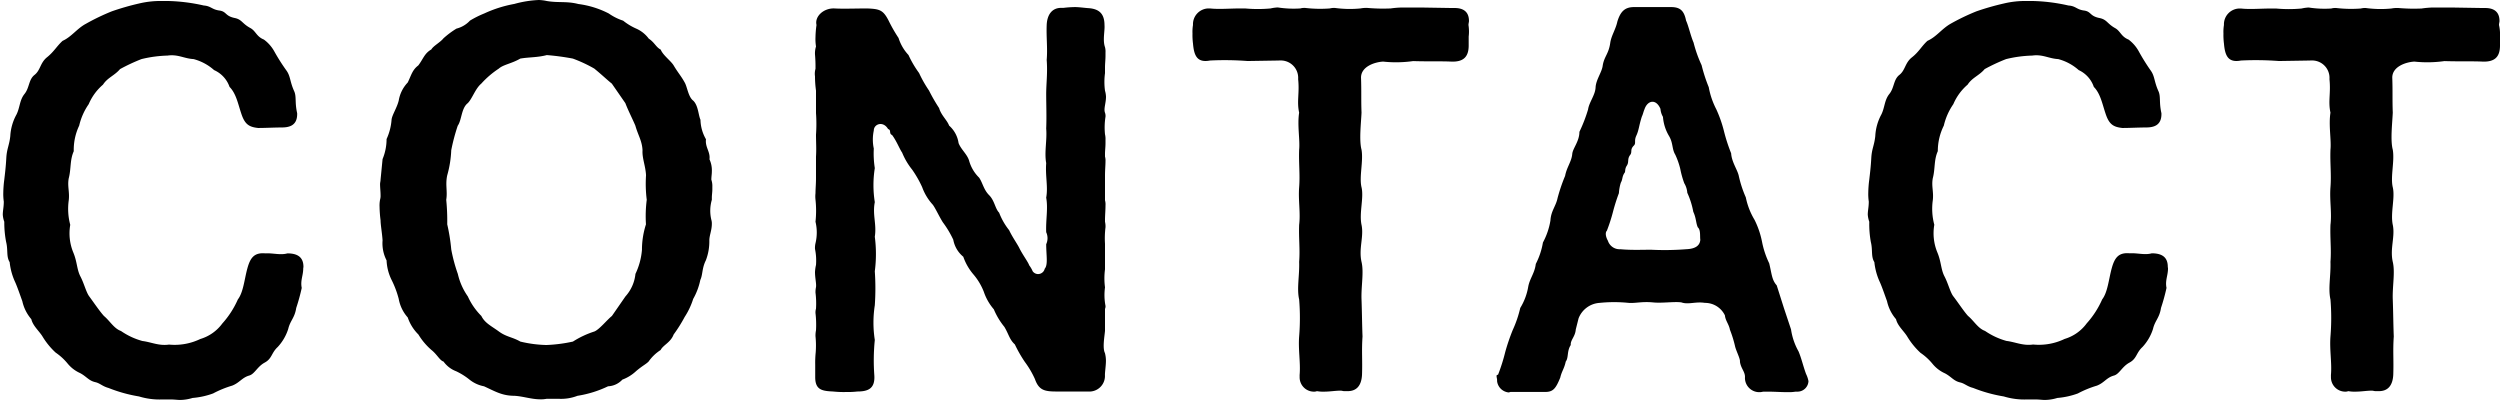
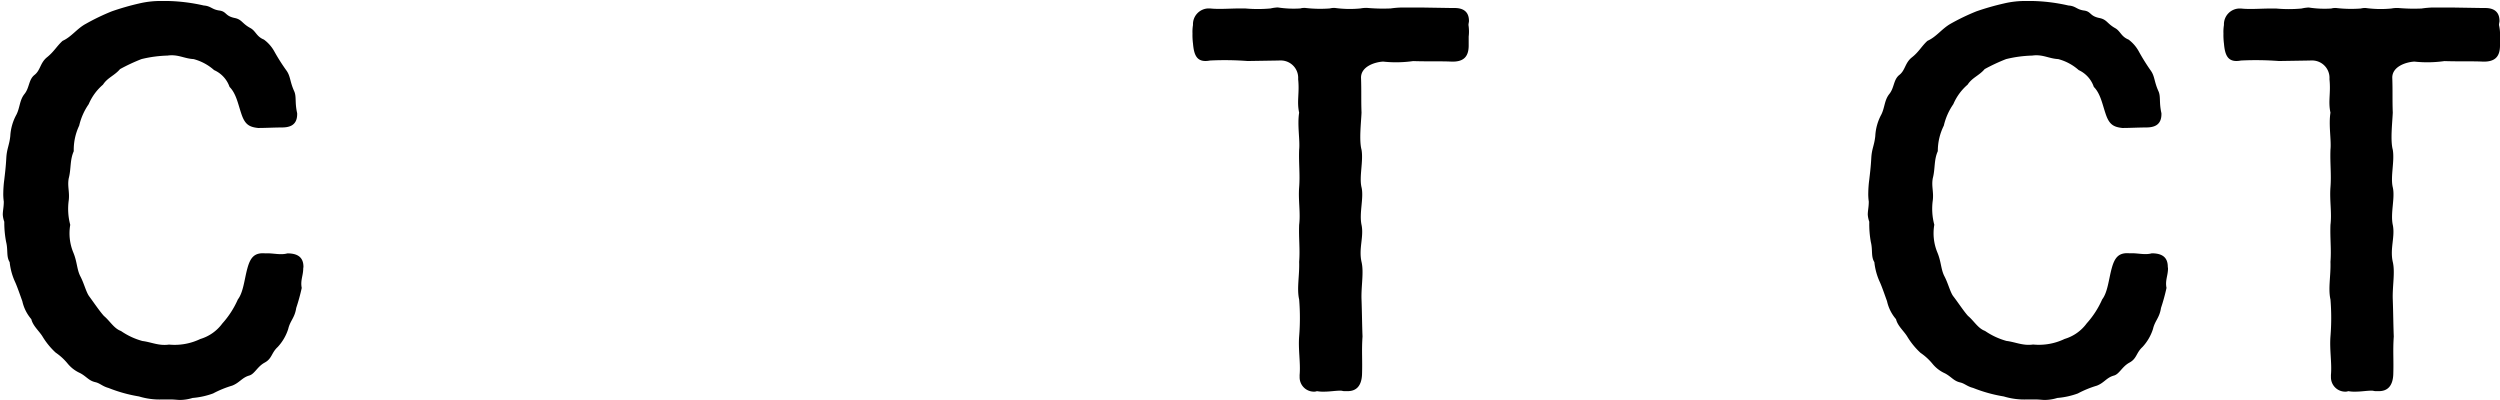
<svg xmlns="http://www.w3.org/2000/svg" id="レイヤー_1" data-name="レイヤー 1" viewBox="0 0 349.48 55.87">
  <g id="Layer_2" data-name="Layer 2">
    <g id="Layer_1-2" data-name="Layer 1-2">
      <g id="Group_97" data-name="Group 97">
        <g id="Group_96" data-name="Group 96">
          <g id="ttl_contents" data-name="ttl contents">
            <g id="CONTACT">
              <path d="M42.39,37.52c0,1-.42,1.68-.21,2.73a27,27,0,0,1-.77,2.8c-.21,1.4-.84,1.75-1.12,2.94a6.67,6.67,0,0,1-1.47,2.52c-.91.84-.77,1.61-1.82,2.18s-1.4,1.6-2.17,1.81c-1,.29-1.33,1-2.38,1.41A14.3,14.3,0,0,0,29.79,55a10.84,10.84,0,0,1-2.87.63,6.15,6.15,0,0,1-1.75.28c-.35,0-.77-.07-1.33-.07H22.72a9.92,9.92,0,0,1-3.29-.42,20.52,20.52,0,0,1-4.27-1.19c-.85-.23-1.19-.67-1.85-.81-.91-.21-1.19-.77-2.1-1.26a4.77,4.77,0,0,1-1.75-1.33,7.94,7.94,0,0,0-1.68-1.54A10.26,10.26,0,0,1,5.92,47c-.49-.77-1.33-1.47-1.54-2.38A5.72,5.72,0,0,1,3.12,42.1c-.28-.77-.7-2-1-2.66a8.77,8.77,0,0,1-.77-2.8c-.49-.77-.21-1.68-.49-2.8A14.3,14.3,0,0,1,.6,31a3.43,3.43,0,0,1-.21-1c0-.56.14-1.05.14-1.82a7.61,7.61,0,0,1-.07-1.26A15.75,15.75,0,0,1,.6,25.1c.07-.63.21-1.68.28-3s.43-1.8.56-3.1a7,7,0,0,1,.87-3c.49-1,.42-2,1.12-2.87s.56-2,1.4-2.66S5.6,8.79,6.58,8,7.91,6.48,8.75,5.71C10,5.15,10.75,4,12,3.33a30.43,30.43,0,0,1,3.64-1.75A36.15,36.15,0,0,1,19.43.49,12.92,12.92,0,0,1,22.65.14h.84a24.79,24.79,0,0,1,5,.63c1,.07,1.12.56,2.17.7s.77.77,2.17,1.05c1,.21,1,.77,2.17,1.4.77.42.84,1.19,1.89,1.61a5.15,5.15,0,0,1,1.47,1.68A27,27,0,0,0,40,9.8c.63.84.49,1.54,1.12,2.94.35.77.07,1.54.42,3.08.07,1.89-1.33,2-2.24,2s-2.24.07-3.22.07c-1.33-.14-1.89-.56-2.38-2.1-.42-1.26-.7-2.73-1.61-3.64A4,4,0,0,0,29.93,9.8a7,7,0,0,0-2.87-1.54c-1.33-.07-2.17-.7-3.64-.49a17.15,17.15,0,0,0-3.64.49,25.54,25.54,0,0,0-3,1.4c-.77.91-1.75,1.19-2.38,2.17a7.41,7.41,0,0,0-2,2.73,8.7,8.7,0,0,0-1.33,3,7.9,7.9,0,0,0-.76,3.58c-.56,1.26-.35,2.45-.7,3.78-.21,1.12.14,1.89,0,3.08a8.63,8.63,0,0,0,.21,3.43,7,7,0,0,0,.42,3.85c.56,1.33.49,2.38,1,3.36s.77,2.1,1.19,2.73c.77,1.05,1.47,2.1,2.1,2.8.84.7,1.4,1.75,2.38,2.1a9.79,9.79,0,0,0,3,1.4c1.19.14,2.31.71,3.71.5A8.29,8.29,0,0,0,28,47.39a5.9,5.9,0,0,0,3.08-2.17,12.56,12.56,0,0,0,2.17-3.36c.77-1,.91-2.8,1.33-4.34s1-2.24,2.52-2.1c1-.07,2.1.28,3.08,0,1.54,0,2.24.63,2.24,1.89Z" />
-               <path d="M99.58,26.11v.35c0,.42-.07.77-.07,1.19v.28a5.43,5.43,0,0,0-.07,2.8,1.76,1.76,0,0,1,.07.56c0,.91-.35,1.61-.35,2.31a7.41,7.41,0,0,1-.49,2.8c-.56,1.12-.42,2-.77,2.73a9.11,9.11,0,0,1-1,2.66,10.2,10.2,0,0,1-1.19,2.52,20.13,20.13,0,0,1-1.54,2.45c-.42,1.12-1.47,1.47-1.82,2.17a6,6,0,0,0-1.68,1.61c-.35.36-.84.57-1.75,1.34A5.76,5.76,0,0,1,87,53.07,2.88,2.88,0,0,1,85,54a15.25,15.25,0,0,1-4.27,1.33,6.36,6.36,0,0,1-2.59.42H76.41a4,4,0,0,1-.91.07c-1.19,0-2.38-.42-3.57-.49-1.75,0-2.73-.63-4.27-1.33a4.62,4.62,0,0,1-2-.91,9.26,9.26,0,0,0-1.89-1.19A3.86,3.86,0,0,1,62,50.54c-.5-.13-.91-1-1.68-1.61a9,9,0,0,1-1.83-2.17A6.07,6.07,0,0,1,57,44.38a5.3,5.3,0,0,1-1.26-2.59,13.33,13.33,0,0,0-1-2.66,6.81,6.81,0,0,1-.7-2.73,5.21,5.21,0,0,1-.56-2.8c-.07-1.05-.28-2.17-.28-2.8a17.16,17.16,0,0,1-.14-1.89,4.21,4.21,0,0,1,.07-1,1.91,1.91,0,0,0,.07-.63c0-.49-.07-1.05-.07-1.54,0-.21.07-.42.07-.63l.28-2.87a7.29,7.29,0,0,0,.56-2.8,7.86,7.86,0,0,0,.7-2.73c.07-.63.77-1.68,1-2.66A4.8,4.8,0,0,1,57,11.53c.49-1,.63-1.75,1.47-2.38.7-.91.85-1.68,1.83-2.24.27-.49,1.26-1,1.68-1.54A12,12,0,0,1,63.81,4,3.86,3.86,0,0,0,65.7,2.88a13.83,13.83,0,0,1,2-1A17.26,17.26,0,0,1,71.9.55,15.17,15.17,0,0,1,75.31,0a6,6,0,0,1,1.12.14c1.61.28,2.8,0,4.41.42a12.87,12.87,0,0,1,4.27,1.33,7.5,7.5,0,0,0,2,1A8.13,8.13,0,0,0,88.94,4a4.36,4.36,0,0,1,1.75,1.4c.84.56,1,1.19,1.68,1.54.28.77,1.47,1.61,1.82,2.24.63,1.05,1,1.4,1.54,2.38.35.63.49,2,1.19,2.52.7.7.7,2,1,2.66a5.7,5.7,0,0,0,.77,2.73c-.14,1.12.63,1.75.49,2.8A3.69,3.69,0,0,1,99.51,24c0,.35-.07.7-.07,1.12A2.76,2.76,0,0,1,99.58,26.11Zm-9.17,1.82a17.89,17.89,0,0,1-.1-3.43c-.07-1.33-.56-2.38-.49-3.5-.07-1.33-.63-2.1-1-3.43-.35-.84-1-2.1-1.4-3.15l-1.89-2.73c-.7-.56-1.26-1.12-2.45-2.1a19.48,19.48,0,0,0-3-1.4,34.22,34.22,0,0,0-3.64-.49c-1.33.35-2.52.28-3.71.49-1.19.7-2.38.84-3,1.4a12.6,12.6,0,0,0-2.45,2.1c-.84.7-1.26,2.1-1.89,2.73-.91.7-.84,2.38-1.4,3.15A27.07,27.07,0,0,0,63.08,21a14.86,14.86,0,0,1-.56,3.5c-.29,1.33.06,2.24-.14,3.43a30.17,30.17,0,0,1,.14,3.43,25.77,25.77,0,0,1,.56,3.5A22.51,22.51,0,0,0,64,38.29a8.93,8.93,0,0,0,1.4,3.15,9.21,9.21,0,0,0,1.89,2.73c.49,1,1.4,1.4,2.45,2.17s1.89.77,3,1.41a17.13,17.13,0,0,0,3.64.48,21.05,21.05,0,0,0,3.71-.48,12.84,12.84,0,0,1,3-1.41c.7-.28,1.75-1.61,2.45-2.17l1.89-2.73a5.53,5.53,0,0,0,1.4-3.15,9.59,9.59,0,0,0,.91-3.36,11.68,11.68,0,0,1,.56-3.57A17.9,17.9,0,0,1,90.41,27.93Z" />
-               <path d="M154.46,49.35a4.23,4.23,0,0,1,.14,1.06c0,.7-.14,1.54-.14,2a2.18,2.18,0,0,1-2,2.32h-4.71c-1.68,0-2.52-.14-3.08-1.75a12.92,12.92,0,0,0-1.4-2.38,18,18,0,0,1-1.4-2.45c-.77-.71-.84-1.41-1.47-2.46a9.85,9.85,0,0,1-1.47-2.45,7.3,7.3,0,0,1-1.4-2.45,8.5,8.5,0,0,0-1.47-2.45,7.65,7.65,0,0,1-1.4-2.45,4,4,0,0,1-1.4-2.38,13.83,13.83,0,0,0-1.47-2.45c-.56-.91-1.05-2-1.4-2.45a7.31,7.31,0,0,1-1.48-2.45,15.21,15.21,0,0,0-1.4-2.45,9.49,9.49,0,0,1-1.4-2.38c-.35-.49-.77-1.61-1.4-2.45-.49-.21-.07-.7-.56-.84-.7-1.19-2-.7-2,.21a6,6,0,0,0,0,2.52,13.13,13.13,0,0,0,.14,2.73,15.2,15.2,0,0,0,0,4.76c-.35,1.75.28,3.08,0,4.83a18.59,18.59,0,0,1,0,4.83,34.37,34.37,0,0,1,0,4.76,15.71,15.71,0,0,0,0,4.84,28.64,28.64,0,0,0-.07,4.9c.14,1.89-.84,2.31-2.38,2.31a11.34,11.34,0,0,1-1.54.07,13.78,13.78,0,0,1-1.82-.07c-1.54-.07-2.52-.21-2.52-2V51a14.63,14.63,0,0,1,.07-1.75A13,13,0,0,0,114,47a3.83,3.83,0,0,1,.07-.83,13.62,13.62,0,0,0-.07-2.39,1.91,1.91,0,0,1,.07-.63,12,12,0,0,0-.07-2.24,3.3,3.3,0,0,1,.07-.77c.07-.49-.14-1.26-.14-2.1a5.6,5.6,0,0,1,.14-1,8,8,0,0,0-.14-2.24A2.9,2.9,0,0,1,114,34,6.42,6.42,0,0,0,114,31a14.41,14.41,0,0,0,0-3.08A4,4,0,0,1,114,27c0-.63.07-1.26.07-2.1v-3c.07-1.12,0-2,0-3.08a21.45,21.45,0,0,0,0-3V12.67a14.83,14.83,0,0,1-.14-2A2.5,2.5,0,0,1,114,9.62a19.1,19.1,0,0,0-.07-2,3.25,3.25,0,0,1,.14-1.12A6.6,6.6,0,0,1,114,5.17a13.59,13.59,0,0,1,.14-1.68c-.28-1.19,1-2.38,2.52-2.31,1.19.07,3.08,0,4.55,0,1.75.07,2.24.21,3,1.68a21.21,21.21,0,0,0,1.4,2.45A6.18,6.18,0,0,0,127,7.69a14.47,14.47,0,0,0,1.48,2.52,17,17,0,0,0,1.39,2.45,23.89,23.89,0,0,0,1.41,2.45c.28,1,1.12,1.68,1.4,2.45A4,4,0,0,1,134,20c.35.91,1.19,1.54,1.47,2.45a5.29,5.29,0,0,0,1.4,2.38c.49.7.63,1.68,1.4,2.45s.84,1.89,1.4,2.45a9.16,9.16,0,0,0,1.4,2.45c.42.91,1.12,1.89,1.4,2.45.49,1,1.26,2,1.4,2.45a3.93,3.93,0,0,1,.49.84.93.93,0,0,0,1.31.21.91.91,0,0,0,.37-.56c.49-.56.21-1.89.21-3.43a2,2,0,0,0,0-1.68c-.07-1.75.28-3.29,0-4.83.28-1.54-.14-3,0-4.83-.28-1.54.14-3.22,0-4.83.07-1.68,0-3.36,0-4.83s.21-2.94.07-4.76c.14-1.68-.07-3.15,0-4.9.07-1.54.84-2.38,2-2.38h.35a14.33,14.33,0,0,1,1.6-.11c.49,0,1,.07,1.75.14,1.54.07,2.38.7,2.38,2.38.07.77-.28,2.1.07,3.08a2.49,2.49,0,0,1,.07.77v.42c0,.56-.07,1.12-.07,1.61v.84a9.14,9.14,0,0,0,0,2.45,3.43,3.43,0,0,1,.14.84c0,.91-.35,1.68-.14,2.24a1.33,1.33,0,0,1,.07.56,9.57,9.57,0,0,0-.07,2.45,2.83,2.83,0,0,1,.07.77V20c0,.56-.07,1.05-.07,1.47v.42a1.91,1.91,0,0,1,.07.63c0,.56-.07,1.26-.07,2V28a2.06,2.06,0,0,1,.07.7c0,.7-.07,1.4-.07,2V31a2.83,2.83,0,0,1,.07.77,12.75,12.75,0,0,0-.07,2.31v3.57a9.66,9.66,0,0,0,0,2.52,8,8,0,0,0,.07,2.59.87.87,0,0,1-.07.42v3.08C154.39,47.11,154.11,48.66,154.46,49.35Z" />
              <path d="M205.31,5.11V6.37c0,1.61-.77,2.31-2.45,2.24-1.47-.07-3,0-5.32-.07a16.86,16.86,0,0,1-4.2.07c-1.19.07-3.08.7-3.08,2.24.07,2,0,3.08.07,4.9-.07,1.54-.35,3.85,0,5.18.28,1.61-.35,3.78,0,5.25s-.35,3.57,0,5.25-.42,3.29,0,5.18c.35,1.47-.07,3.43,0,5.25.07,2,.07,3.43.14,5.18-.14,2,0,3.22-.07,5.33-.07,1.54-.77,2.31-2,2.31h-.5c-.13,0-.35-.07-.48-.07-.77,0-1.48.14-2.32.14a4.81,4.81,0,0,1-1-.07,1.17,1.17,0,0,1-.49.07,2,2,0,0,1-1.93-2.07,2.91,2.91,0,0,1,0-.31c.14-1.68-.21-3.44-.07-5.33a32,32,0,0,0,0-5.18c-.35-1.54.07-3.36,0-5.25.14-1.82-.07-3.22,0-5.18.21-1.68-.14-3.43,0-5.25s-.07-3.29,0-5.25c.14-1.33-.28-3.43,0-5.18-.35-1.61.07-2.73-.14-4.69a2.43,2.43,0,0,0-2.24-2.6,2.66,2.66,0,0,0-.49,0l-4.34.07a41.81,41.81,0,0,0-5.25-.07c-1.82.35-2.24-.7-2.38-2.38a9.32,9.32,0,0,1-.07-1.4,5.9,5.9,0,0,1,.07-1.19,2.21,2.21,0,0,1,2.11-2.31h.27c1.26.14,2.73,0,4.27,0h.63a19.35,19.35,0,0,0,3.57,0,5.6,5.6,0,0,1,1-.14,14.44,14.44,0,0,0,3.15.14,2.06,2.06,0,0,1,.7-.07,17.88,17.88,0,0,0,3.43.07,2.41,2.41,0,0,1,.71-.07,15.22,15.22,0,0,0,3.57.07,4.21,4.21,0,0,1,1-.07,24.73,24.73,0,0,0,3.22.07A13.15,13.15,0,0,1,196,1.05h2.66l4.27.07h.42c1.26,0,2,.56,2,1.82,0,.14-.07.35-.07.56A5.78,5.78,0,0,1,205.31,5.11Z" />
-               <path d="M252.81,53.28a1.54,1.54,0,0,1-1.5,1.47H251a5.3,5.3,0,0,1-1.05.07h-.14c-.84,0-1.75-.07-2.59-.07h-.63c-.21,0-.35.07-.56.07a2,2,0,0,1-2.1-2c.07-.84-.56-1.26-.7-2.25.07-.42-.56-1.54-.7-2.24a16.13,16.13,0,0,0-.7-2.24c-.14-.77-.63-1.26-.7-2a3.08,3.08,0,0,0-2.8-1.75c-1.33-.21-2.31.28-3.29-.07-1-.14-2.73.14-4,0-1.54-.14-2.39.14-3.37.07a19.68,19.68,0,0,0-4.06,0,3.38,3.38,0,0,0-2.94,2.17l-.39,1.55c-.07,1-.77,1.48-.7,2.17-.56.85-.28,1.76-.7,2.31-.21,1-.56,1.34-.77,2.25-.63,1.54-1,2-2.1,2h-4.83c-.07,0-.21.07-.28.07a1.8,1.8,0,0,1-1.62-1.58v-.14c0-.21-.07-.35-.07-.56s.07-.14.21-.21a25.19,25.19,0,0,0,1-3.16,27.93,27.93,0,0,1,1.05-3.08,16,16,0,0,0,1.05-3.08,8.32,8.32,0,0,0,1.12-3c.21-1.12.91-1.89,1.05-3.15a10.2,10.2,0,0,0,1-3,9.86,9.86,0,0,0,1.05-3.08c.07-1.33.77-2,1-3.15a23.77,23.77,0,0,1,1.05-3.08c.21-1.19.91-2,1-3.08.07-.77,1-1.75,1-3.08A21.09,21.09,0,0,0,222,15.3c.14-1,1-2,1.05-3.08s.91-2.17,1-3.08c.21-1.26.84-1.61,1.05-3.15.14-1,.77-1.89,1-3,.42-1.33,1-2,2.32-2h5.18c1.26,0,1.82.49,2.1,1.89.35.77.63,2.1,1.05,3.08a17.62,17.62,0,0,0,1.12,3.15,22.1,22.1,0,0,0,1,3.08,10.9,10.9,0,0,0,1.05,3.08A17.47,17.47,0,0,1,241,18.35a23.77,23.77,0,0,0,1,3.08c.07,1.19.84,2.24,1.05,3.08a15.83,15.83,0,0,0,1,3.08,9.87,9.87,0,0,0,1.22,3.14,12.06,12.06,0,0,1,1.05,3.08,12.29,12.29,0,0,0,1,3c.35,1.4.35,2.31,1.05,3.08l1,3.15,1,3a8.86,8.86,0,0,0,1.05,3.08c.42,1,.63,2,1.05,3.15A3.93,3.93,0,0,1,252.81,53.28ZM237.69,33.53c-.07-.49.07-1.4-.35-1.75-.28-.63-.21-1.26-.63-2.17a11.28,11.28,0,0,0-.84-2.66,3,3,0,0,0-.42-1.33,12.63,12.63,0,0,1-.56-2,10.56,10.56,0,0,0-.7-2c-.49-.81-.28-1.62-.88-2.62a6.11,6.11,0,0,1-.84-2.66,2.62,2.62,0,0,1-.35-1.12c-.63-1.47-1.82-1.19-2.24.07-.15.35-.21.7-.36,1-.41,1.26-.41,1.89-.77,2.66s0,1.05-.35,1.4c-.56.56-.21.84-.48,1.26-.5.63-.15,1-.5,1.54s-.14.84-.35,1.05c-.35.56-.21.84-.49,1.33a6.14,6.14,0,0,0-.27,1.47,25.82,25.82,0,0,0-.84,2.66,23.7,23.7,0,0,1-.84,2.59c-.28.28-.14.91.14,1.4a1.72,1.72,0,0,0,1.75,1.19c1.54.14,3,.07,4.28.07a38.16,38.16,0,0,0,4.9-.07C237.06,34.79,237.62,34.3,237.69,33.53Z" />
              <path d="M303.07,37.52c0,1-.42,1.68-.21,2.73a27,27,0,0,1-.77,2.8c-.21,1.4-.84,1.75-1.12,2.94a6.67,6.67,0,0,1-1.47,2.52c-.91.84-.77,1.61-1.82,2.18s-1.4,1.6-2.17,1.81c-1.05.29-1.33,1-2.38,1.41A14.3,14.3,0,0,0,290.47,55a10.84,10.84,0,0,1-2.87.63,6.15,6.15,0,0,1-1.75.28c-.35,0-.77-.07-1.33-.07H283.4a9.92,9.92,0,0,1-3.29-.42,20.44,20.44,0,0,1-4.28-1.19c-.84-.21-1.19-.63-1.82-.77-.91-.21-1.19-.77-2.1-1.26a4.77,4.77,0,0,1-1.75-1.33,7.94,7.94,0,0,0-1.68-1.54A10.33,10.33,0,0,1,266.59,47c-.49-.77-1.33-1.47-1.54-2.38a5.72,5.72,0,0,1-1.26-2.52c-.28-.77-.7-2-1-2.66a8.77,8.77,0,0,1-.77-2.8c-.49-.77-.21-1.68-.49-2.8a14.26,14.26,0,0,1-.22-2.84A3.77,3.77,0,0,1,261.1,30c0-.56.14-1.05.14-1.82a7.61,7.61,0,0,1-.07-1.26,15.75,15.75,0,0,1,.14-1.82c.07-.63.21-1.68.28-3s.42-1.75.56-3.08A7.06,7.06,0,0,1,263,16c.49-1,.42-2,1.12-2.87s.56-2,1.4-2.66.77-1.68,1.75-2.45,1.33-1.54,2.17-2.31c1.26-.56,2-1.68,3.22-2.38a30.43,30.43,0,0,1,3.64-1.75A36.31,36.31,0,0,1,280.11.49a12.77,12.77,0,0,1,3.2-.35h.84a24.79,24.79,0,0,1,5,.63c1.05.07,1.12.56,2.17.7s.77.77,2.17,1.05c1.05.21,1.05.77,2.17,1.4.77.42.84,1.19,1.89,1.61A5.15,5.15,0,0,1,299,7.21a28.69,28.69,0,0,0,1.61,2.59c.63.84.49,1.54,1.12,2.94.35.77.07,1.54.42,3.08.07,1.89-1.33,2-2.24,2s-2.24.07-3.22.07c-1.33-.14-1.89-.56-2.38-2.1-.42-1.26-.7-2.73-1.61-3.64a4,4,0,0,0-2.11-2.35,7,7,0,0,0-2.87-1.54c-1.33-.07-2.17-.7-3.64-.49a17.15,17.15,0,0,0-3.64.49,25.54,25.54,0,0,0-3,1.4c-.77.91-1.75,1.19-2.38,2.17a7.41,7.41,0,0,0-2,2.73,8.7,8.7,0,0,0-1.33,3,8,8,0,0,0-.84,3.57c-.56,1.26-.35,2.45-.7,3.78-.21,1.12.14,1.89,0,3.08a8.63,8.63,0,0,0,.21,3.43,7,7,0,0,0,.42,3.85c.56,1.33.49,2.38,1,3.36s.77,2.1,1.19,2.73c.77,1,1.47,2.1,2.1,2.8.84.7,1.4,1.75,2.38,2.1a10,10,0,0,0,3,1.4c1.2.14,2.32.71,3.72.5a8.29,8.29,0,0,0,4.41-.78,5.9,5.9,0,0,0,3.08-2.17,12.56,12.56,0,0,0,2.17-3.36c.77-1,.91-2.8,1.33-4.34s1-2.24,2.52-2.1c1.05-.07,2.1.28,3.08,0,1.54,0,2.24.63,2.24,1.89Z" />
              <path d="M349.48,5.11V6.37c0,1.61-.77,2.31-2.45,2.24-1.47-.07-3,0-5.32-.07a16.94,16.94,0,0,1-4.21.07c-1.19.07-3.08.7-3.08,2.24.07,2,0,3.08.07,4.9-.07,1.54-.35,3.85,0,5.18.28,1.61-.35,3.78,0,5.25s-.35,3.57,0,5.25-.42,3.29,0,5.18c.35,1.47-.07,3.43,0,5.25.07,2,.07,3.43.14,5.18-.14,2,0,3.22-.07,5.33-.07,1.54-.77,2.31-2,2.31h-.49c-.14,0-.35-.07-.49-.07-.77,0-1.47.14-2.31.14a4.81,4.81,0,0,1-1-.07,1.17,1.17,0,0,1-.49.07,2,2,0,0,1-1.93-2.07,2.91,2.91,0,0,1,0-.31c.14-1.68-.21-3.44-.07-5.33a32,32,0,0,0,0-5.18c-.35-1.54.07-3.36,0-5.25.14-1.82-.07-3.22,0-5.18.21-1.68-.14-3.43,0-5.25s-.07-3.29,0-5.25c.14-1.33-.28-3.43,0-5.18-.35-1.61.07-2.73-.14-4.69a2.43,2.43,0,0,0-2.24-2.6,2.66,2.66,0,0,0-.49,0l-4.34.07a42.59,42.59,0,0,0-5.3-.07c-1.82.35-2.24-.7-2.38-2.38a9.32,9.32,0,0,1-.07-1.4,5.9,5.9,0,0,1,.07-1.19A2.21,2.21,0,0,1,313,1.19h.27c1.26.14,2.73,0,4.27,0h.63a19.35,19.35,0,0,0,3.57,0,5.6,5.6,0,0,1,1-.14,14.44,14.44,0,0,0,3.15.14,2.06,2.06,0,0,1,.7-.07,17.88,17.88,0,0,0,3.43.07,2.35,2.35,0,0,1,.7-.07,15.22,15.22,0,0,0,3.57.07,4.21,4.21,0,0,1,1-.07,24.73,24.73,0,0,0,3.22.07,13.32,13.32,0,0,1,1.55-.14h2.66l4.27.07h.42c1.26,0,2,.56,2,1.82,0,.14-.07.35-.07.56A5.8,5.8,0,0,1,349.48,5.11Z" />
            </g>
          </g>
        </g>
      </g>
    </g>
  </g>
</svg>